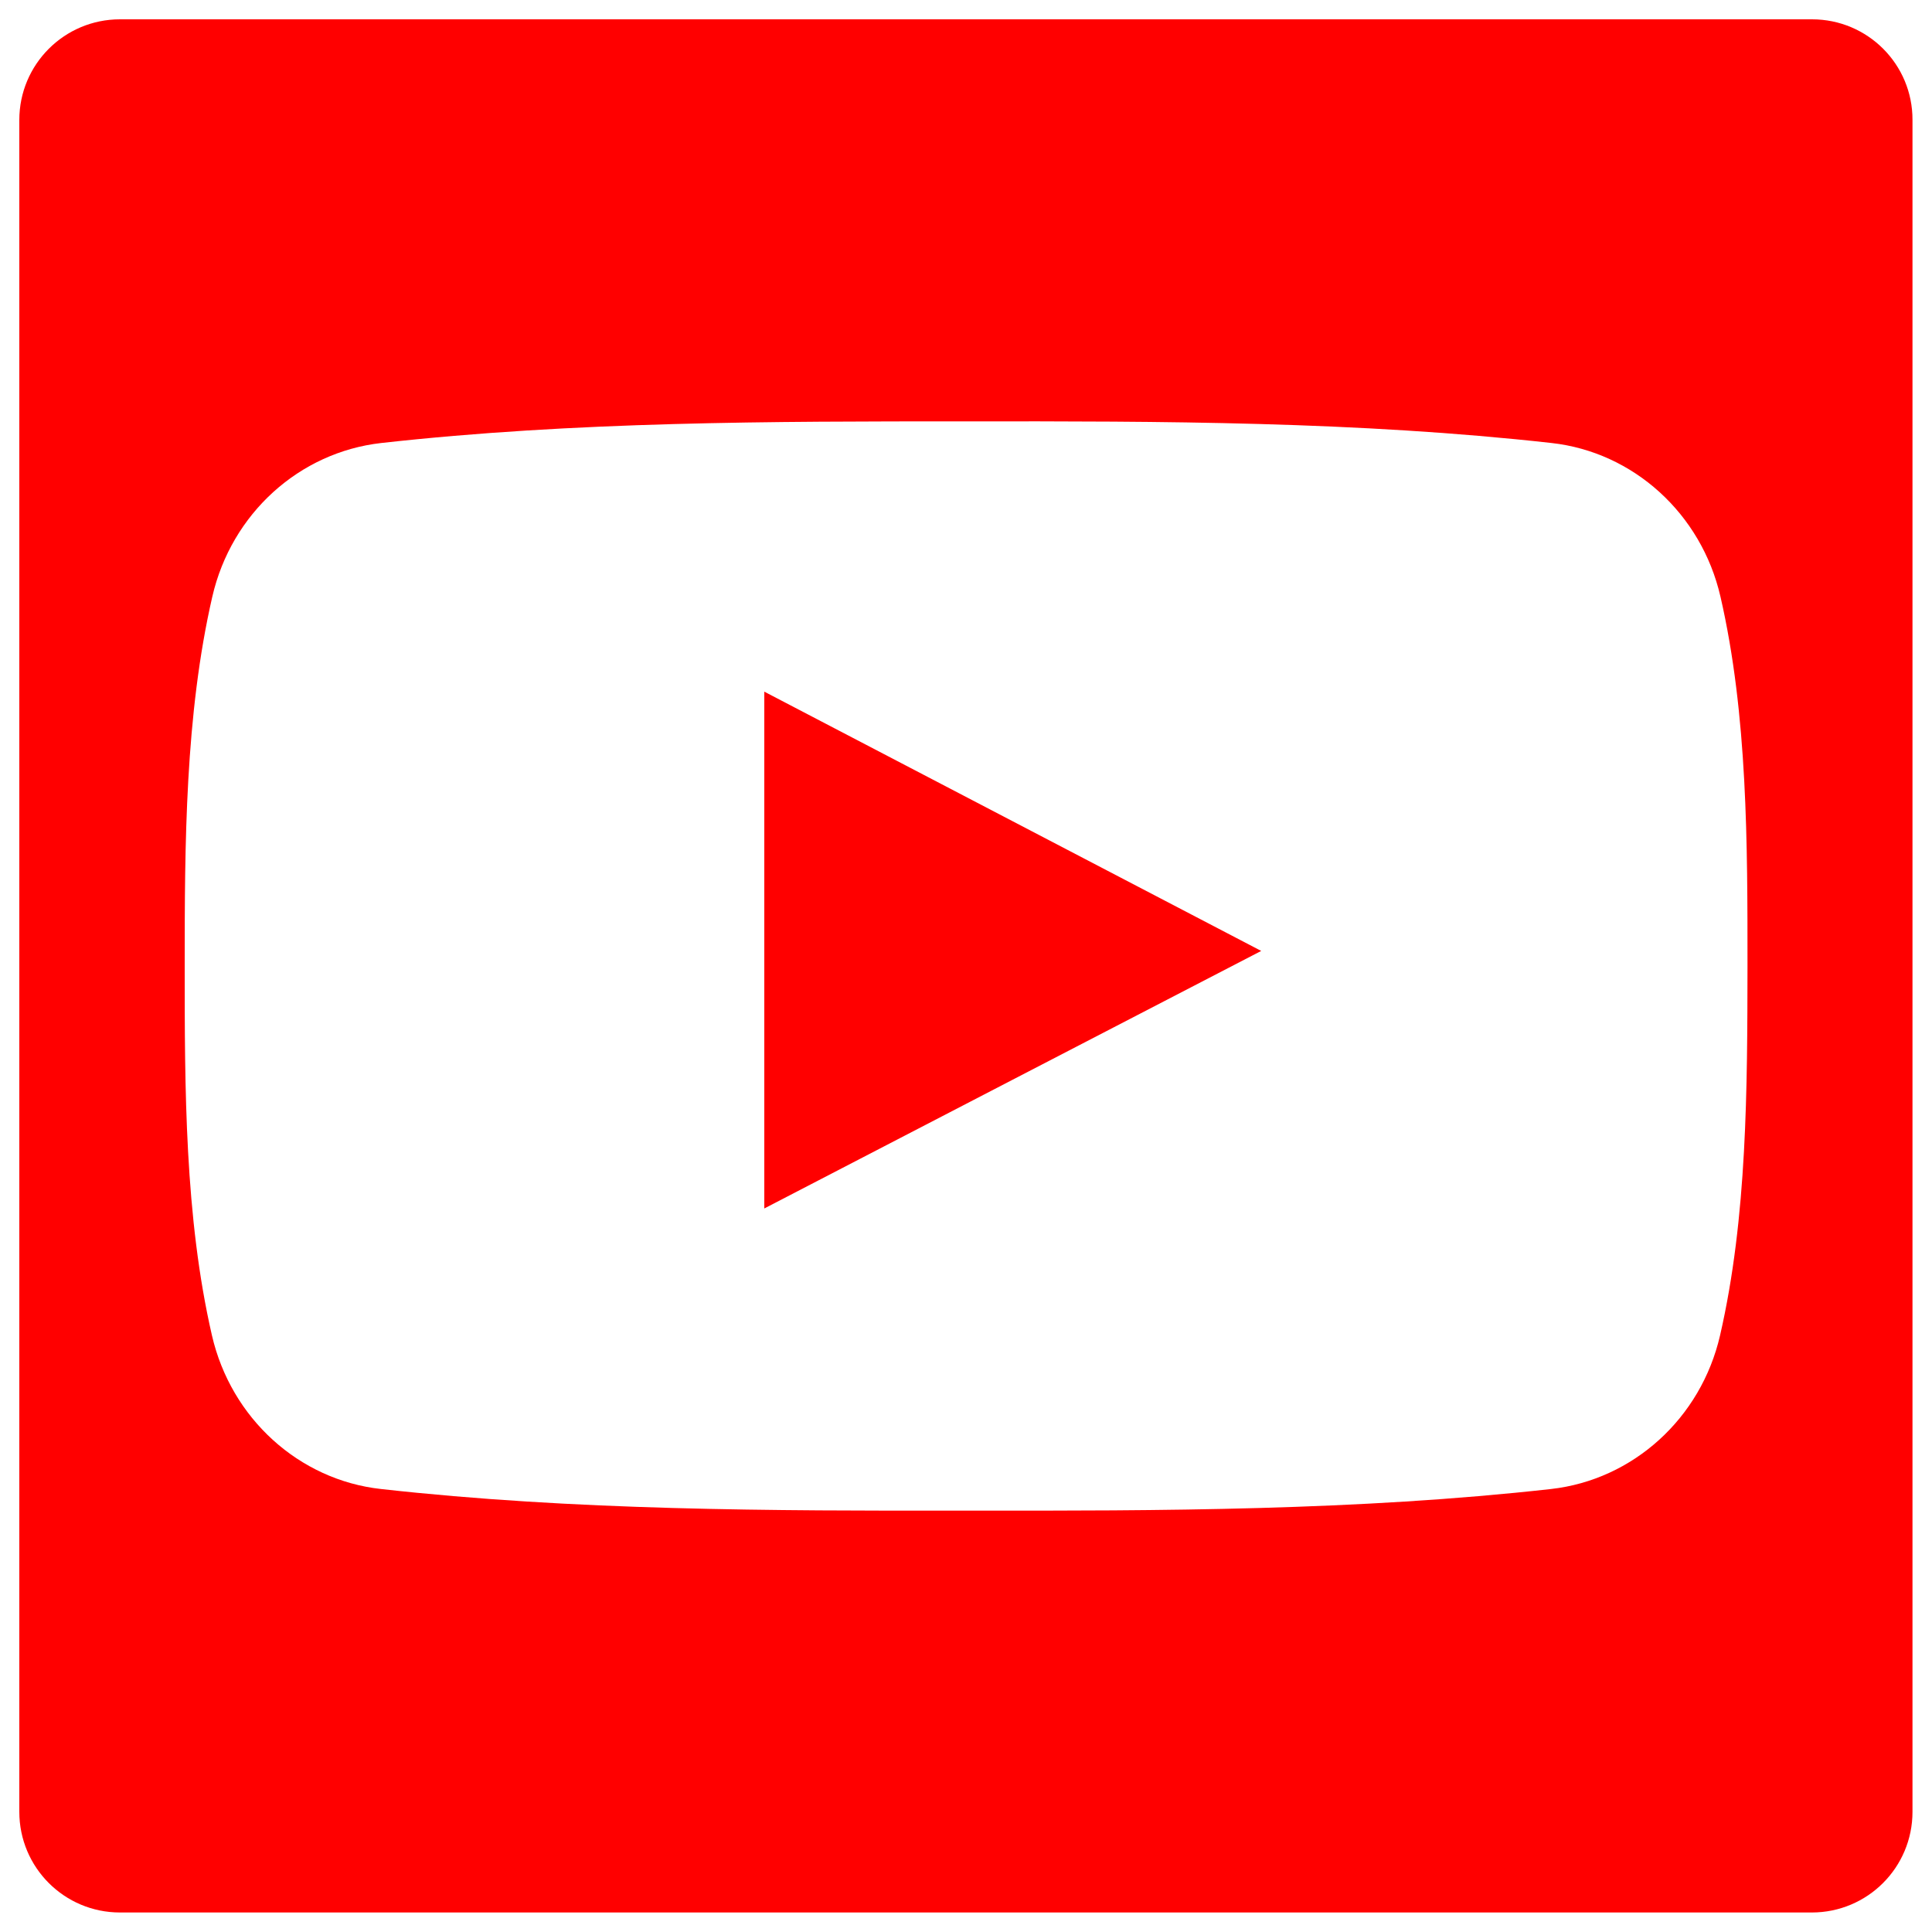
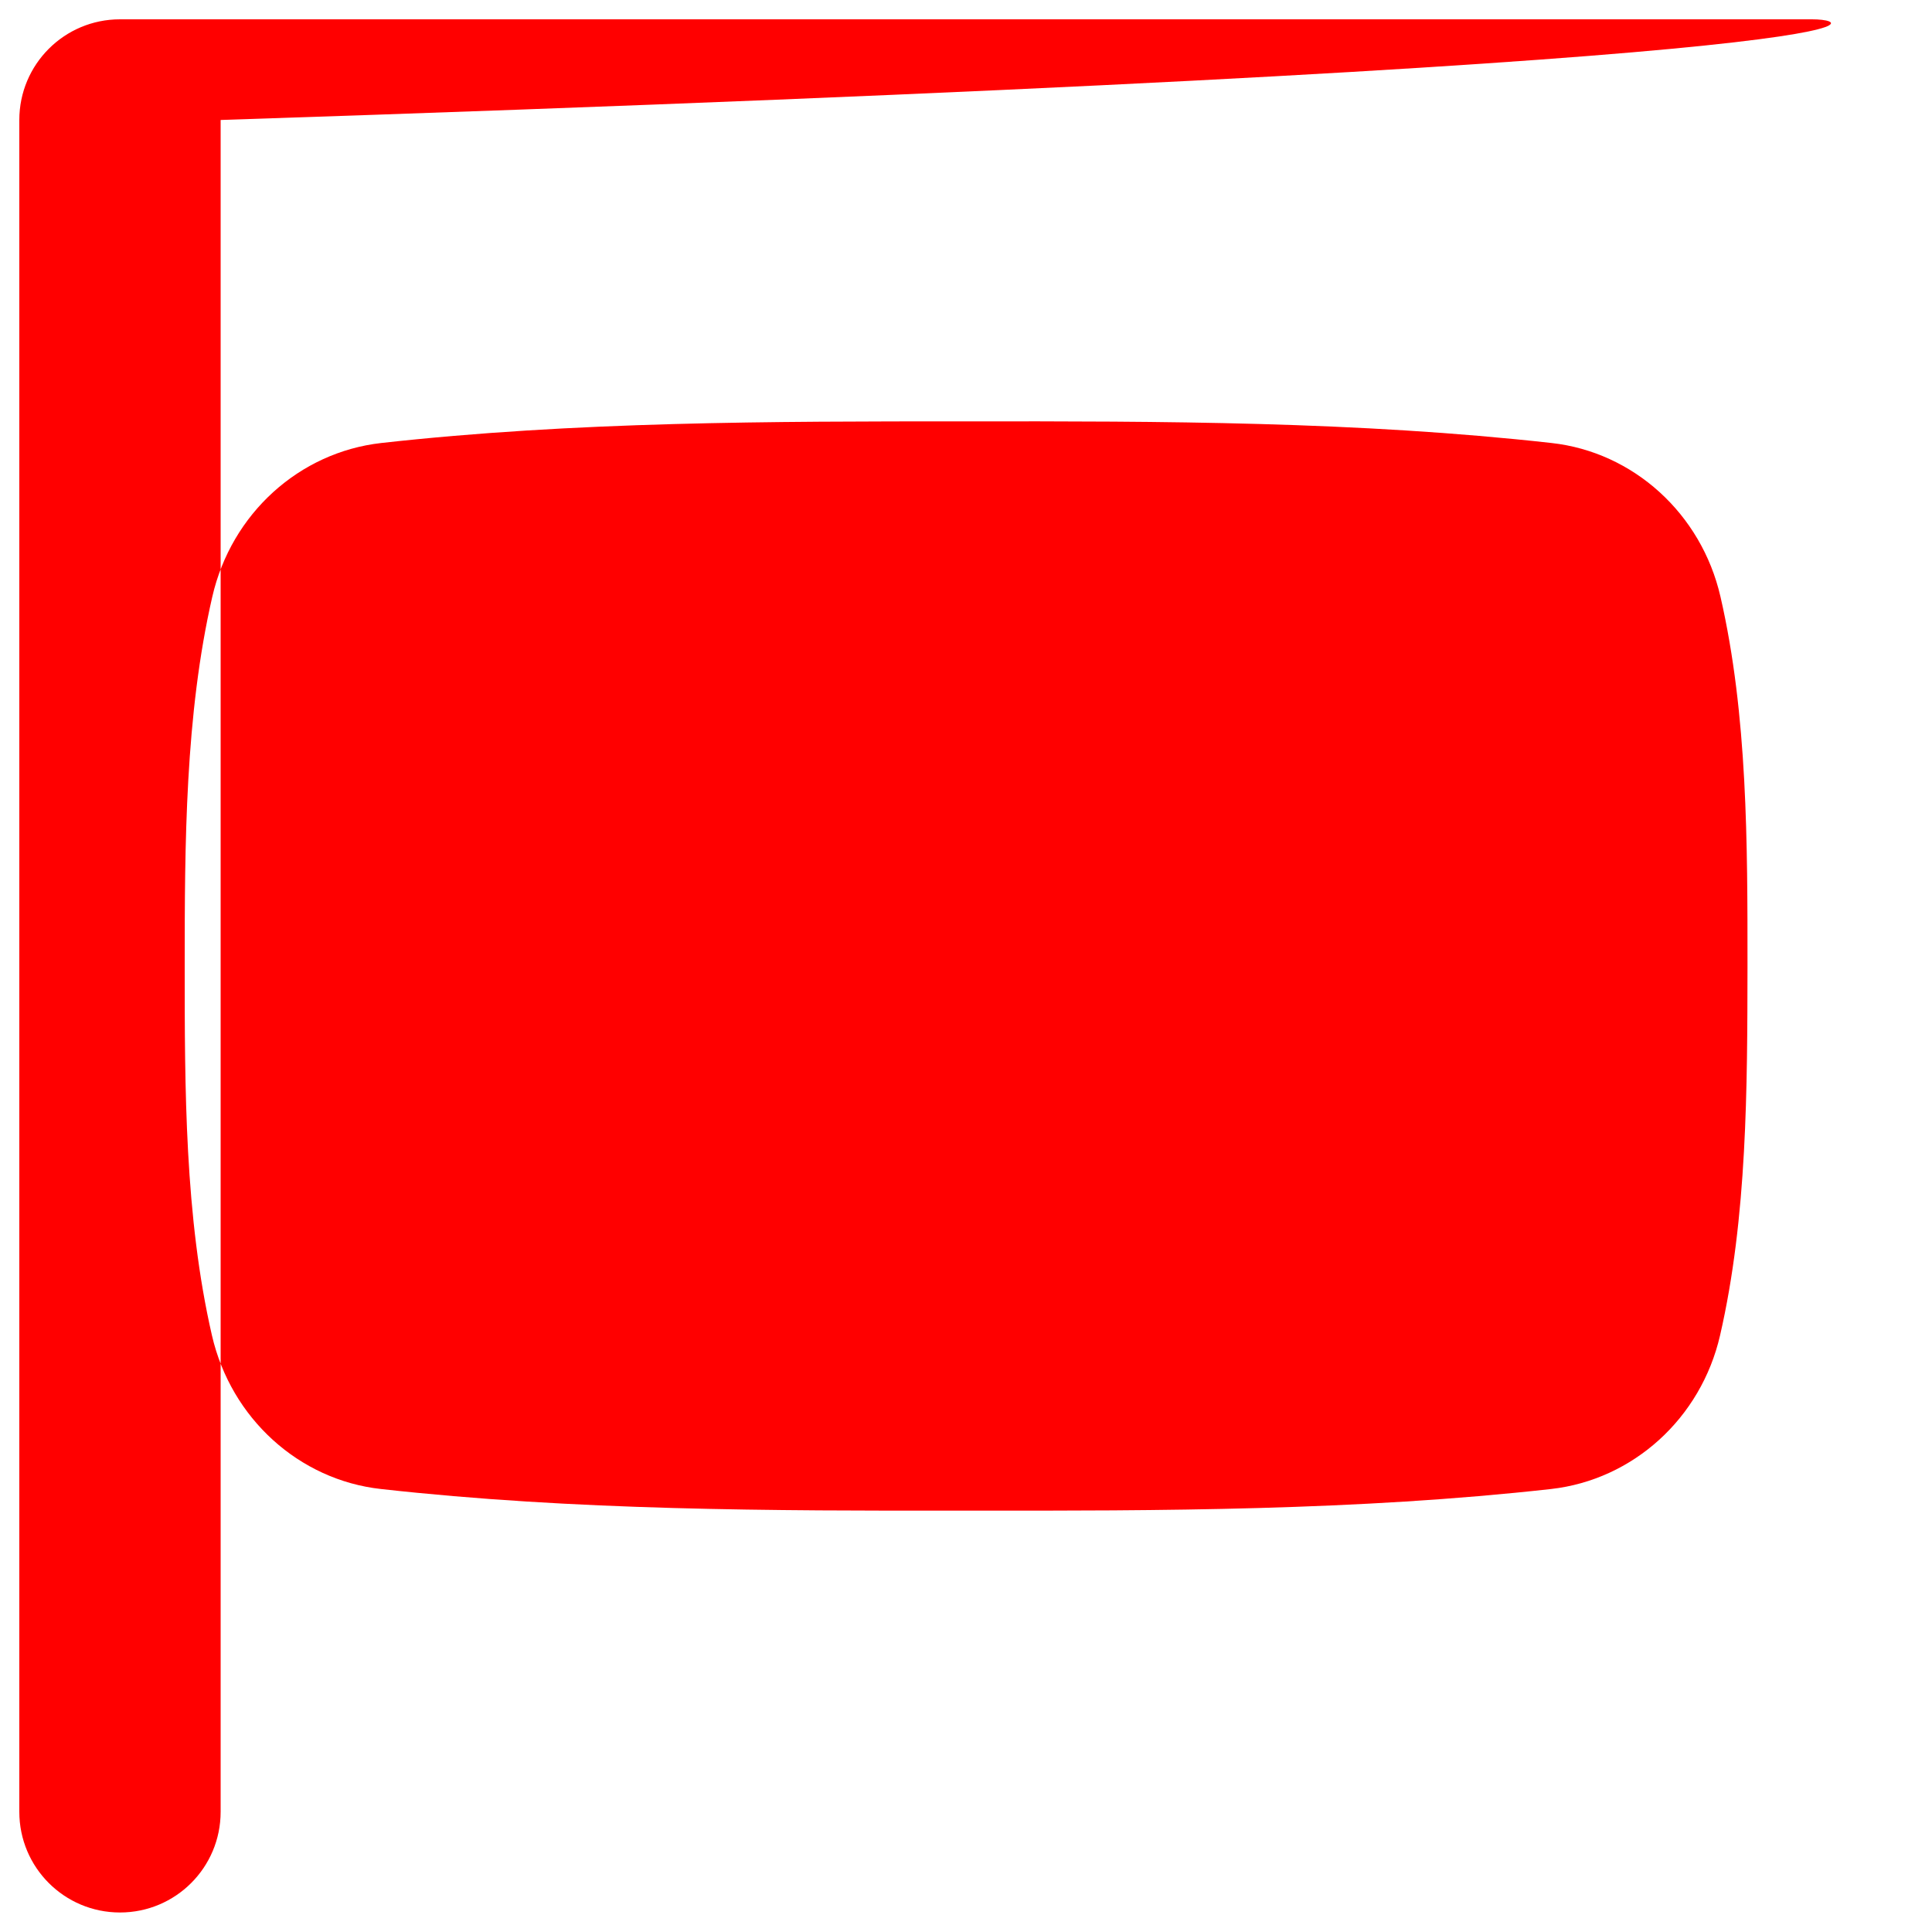
<svg xmlns="http://www.w3.org/2000/svg" version="1.1" x="0px" y="0px" viewBox="0 0 1000 1000" enable-background="new 0 0 1000 1000" xml:space="preserve">
  <style>g{fill:#F00}</style>
  <g>
    <g>
      <g>
-         <path d=" M937.9,10H62.1C33.3,10,10,33.3,10,62.1v875.7c0,28.8,23.3,52.1,52.1,52.1h875.7c28.8,0,52.1-23.3,52.1-52.1V62.1C990,33.3,966.7,10,937.9,10z M890.3,691.2c-9.9,43-45.1,74.7-87.4,79.5C702.6,781.9,601.1,782,500,781.9c-101.1,0.1-202.6,0-302.9-11.2c-42.3-4.7-77.5-36.5-87.4-79.5C95.6,629.9,95.6,563.1,95.6,500c0-63.1,0.2-129.9,14.3-191.2c9.9-43,45-74.7,87.4-79.5c100.3-11.2,201.8-11.2,302.9-11.2c101-0.1,202.6,0,302.9,11.2c42.3,4.7,77.5,36.5,87.4,79.5c14.1,61.3,14,128.1,14,191.2C904.4,563.1,904.4,629.9,890.3,691.2z" />
-         <path d="M395.6,625.5c85.9-44.6,171.2-88.7,257.2-133.3c-86.3-45-171.4-89.4-257.2-134.2C395.6,447.5,395.6,536.1,395.6,625.5z" />
+         <path d=" M937.9,10H62.1C33.3,10,10,33.3,10,62.1v875.7c0,28.8,23.3,52.1,52.1,52.1c28.8,0,52.1-23.3,52.1-52.1V62.1C990,33.3,966.7,10,937.9,10z M890.3,691.2c-9.9,43-45.1,74.7-87.4,79.5C702.6,781.9,601.1,782,500,781.9c-101.1,0.1-202.6,0-302.9-11.2c-42.3-4.7-77.5-36.5-87.4-79.5C95.6,629.9,95.6,563.1,95.6,500c0-63.1,0.2-129.9,14.3-191.2c9.9-43,45-74.7,87.4-79.5c100.3-11.2,201.8-11.2,302.9-11.2c101-0.1,202.6,0,302.9,11.2c42.3,4.7,77.5,36.5,87.4,79.5c14.1,61.3,14,128.1,14,191.2C904.4,563.1,904.4,629.9,890.3,691.2z" />
      </g>
    </g>
    <g />
    <g />
    <g />
    <g />
    <g />
    <g />
    <g />
    <g />
    <g />
    <g />
    <g />
    <g />
    <g />
    <g />
    <g />
  </g>
</svg>